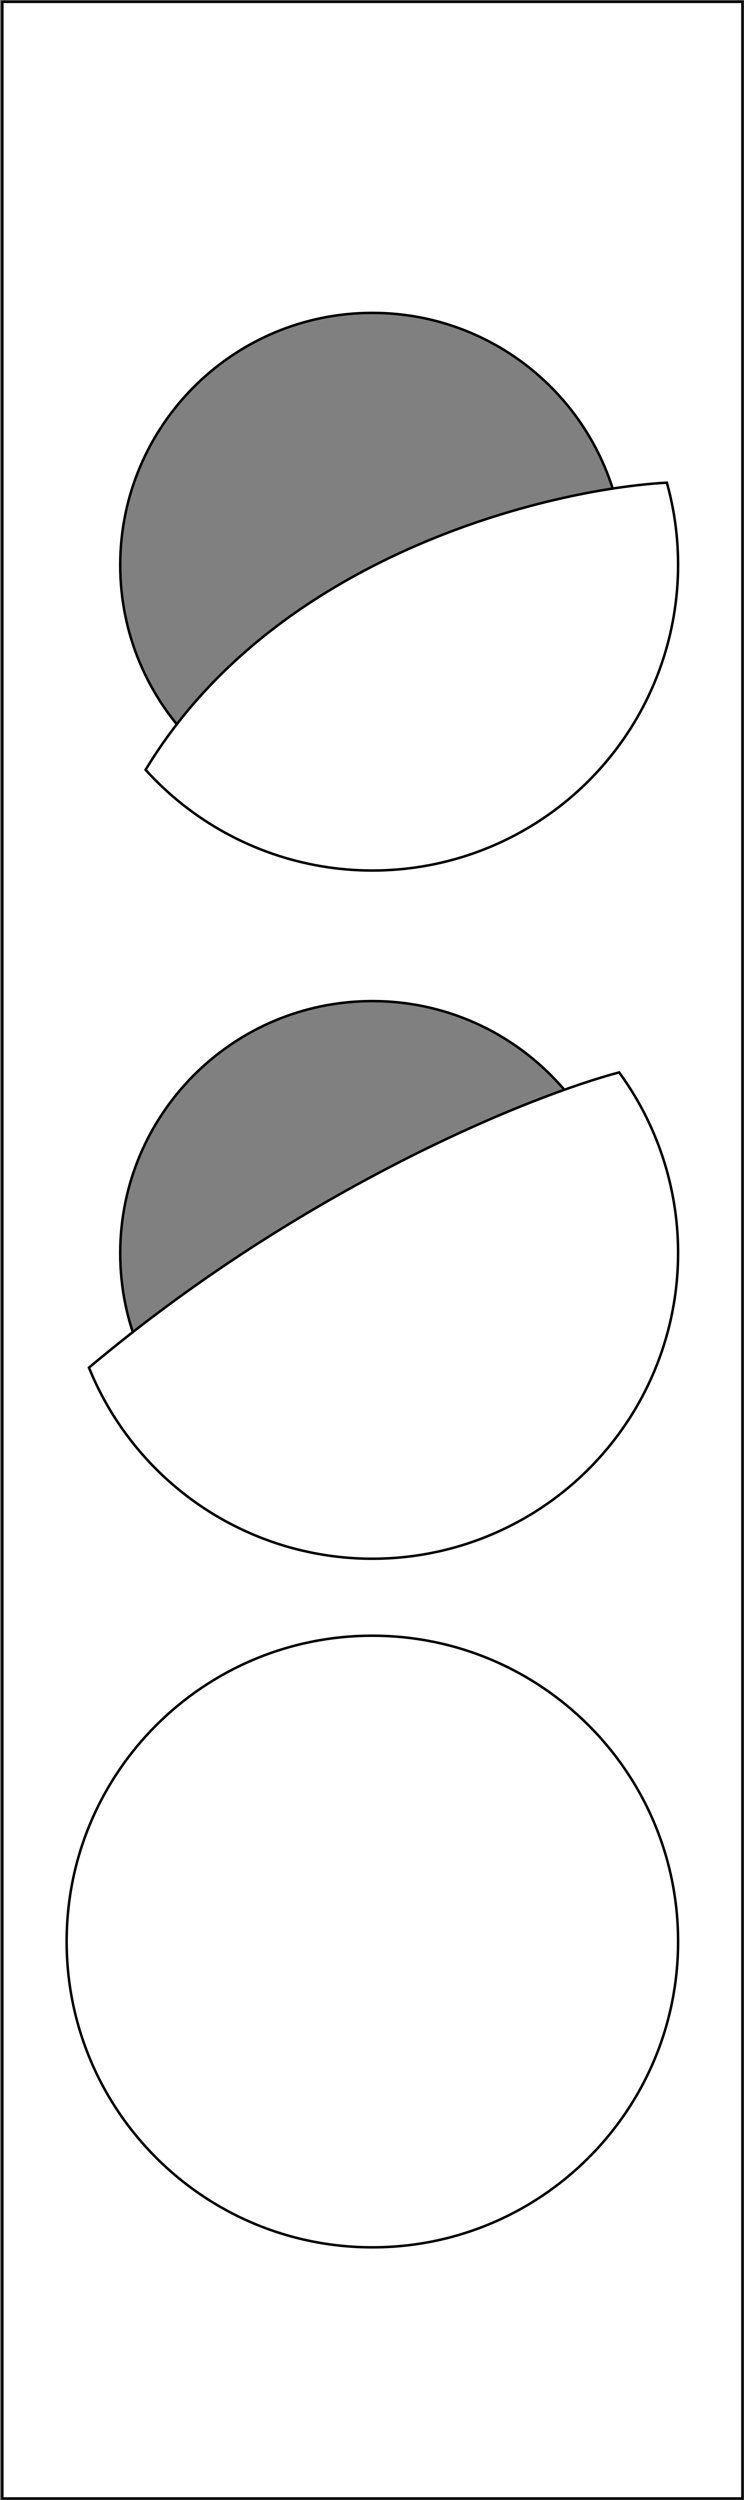
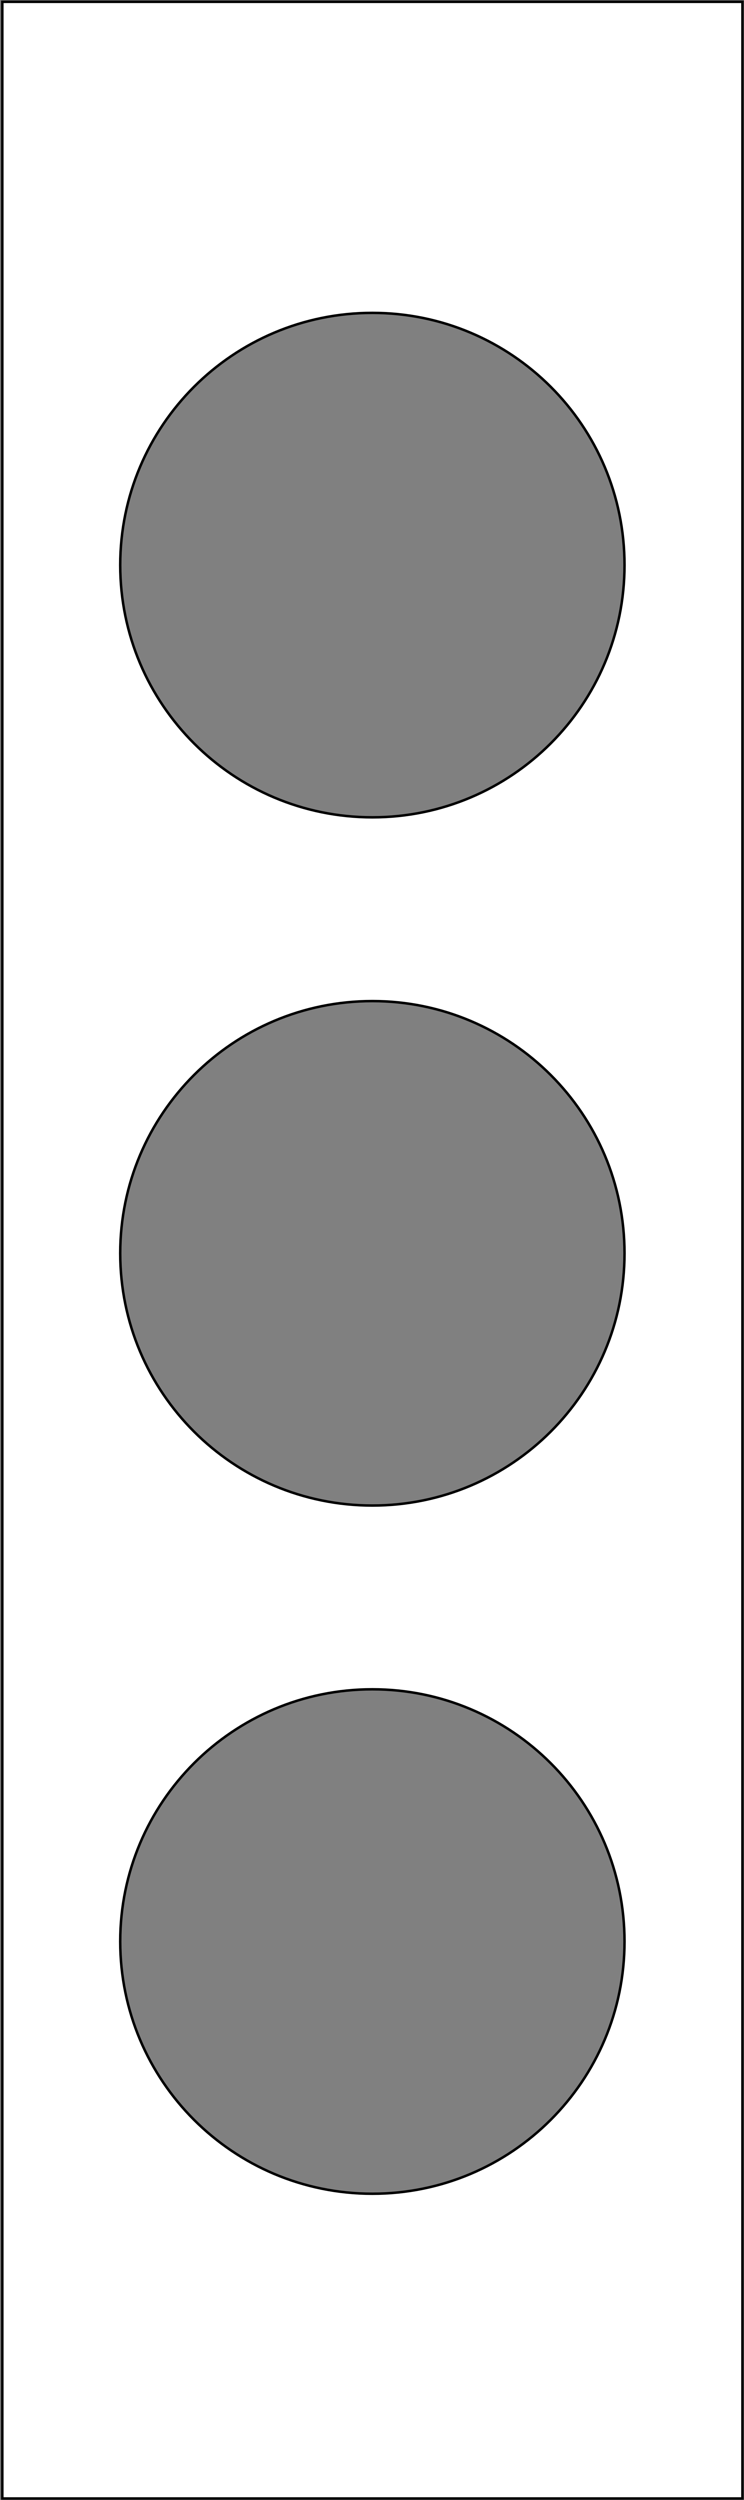
<svg xmlns="http://www.w3.org/2000/svg" width="596" height="2002" viewBox="0 0 596 2002" fill="none">
  <rect x="0" y="0" width="596" height="2002" fill="#808080" stroke="none" />
  <path d="M1.851 1.46H594.738V2000.88H1.851V1.46ZM298.295 654.549C409.853 654.549 500.29 564.112 500.29 452.554C500.29 340.995 409.853 250.559 298.295 250.559C186.736 250.559 96.3 340.995 96.3 452.554C96.3 564.112 186.736 654.549 298.295 654.549ZM298.295 1205.69C409.853 1205.69 500.29 1115.25 500.29 1003.69C500.29 892.134 409.853 801.698 298.295 801.698C186.736 801.698 96.3 892.134 96.3 1003.69C96.3 1115.25 186.736 1205.69 298.295 1205.69ZM298.295 1756.83C409.853 1756.83 500.29 1666.39 500.29 1554.83C500.29 1443.27 409.853 1352.84 298.295 1352.84C186.736 1352.84 96.3 1443.27 96.3 1554.83C96.3 1666.39 186.736 1756.83 298.295 1756.83Z" fill="white" stroke="black" stroke-width="2" />
-   <path d="M543.201 1554.83C543.201 1690.09 433.552 1799.74 298.295 1799.74C163.037 1799.74 53.389 1690.09 53.389 1554.83C53.389 1419.57 163.037 1309.93 298.295 1309.93C433.552 1309.93 543.201 1419.57 543.201 1554.83Z" fill="white" stroke="black" stroke-width="2" />
-   <path d="M71.272 1095.25C243.623 950.36 425.748 877.395 495.968 858.801C516.356 886.676 530.62 918.55 537.82 952.332C545.068 986.336 544.992 1021.49 537.599 1055.47C530.205 1089.44 515.663 1121.45 494.939 1149.36C474.216 1177.28 447.786 1200.46 417.408 1217.37C387.029 1234.28 353.399 1244.53 318.753 1247.43C284.107 1250.34 249.24 1245.83 216.47 1234.22C183.7 1222.6 153.78 1204.14 128.698 1180.06C103.79 1156.15 84.221 1127.25 71.272 1095.25Z" fill="white" stroke="black" stroke-width="2" />
-   <path d="M328.08 439.304C407.393 403.965 485.881 389.258 534.218 386.526C548.983 439.532 545.47 495.975 524.232 546.751C502.89 597.774 464.906 640.07 416.464 666.756C368.022 693.442 311.973 702.946 257.442 693.72C203.153 684.536 153.551 657.327 116.634 616.496C168.218 530.918 248.526 474.75 328.08 439.304Z" fill="white" stroke="black" stroke-width="2" />
</svg>